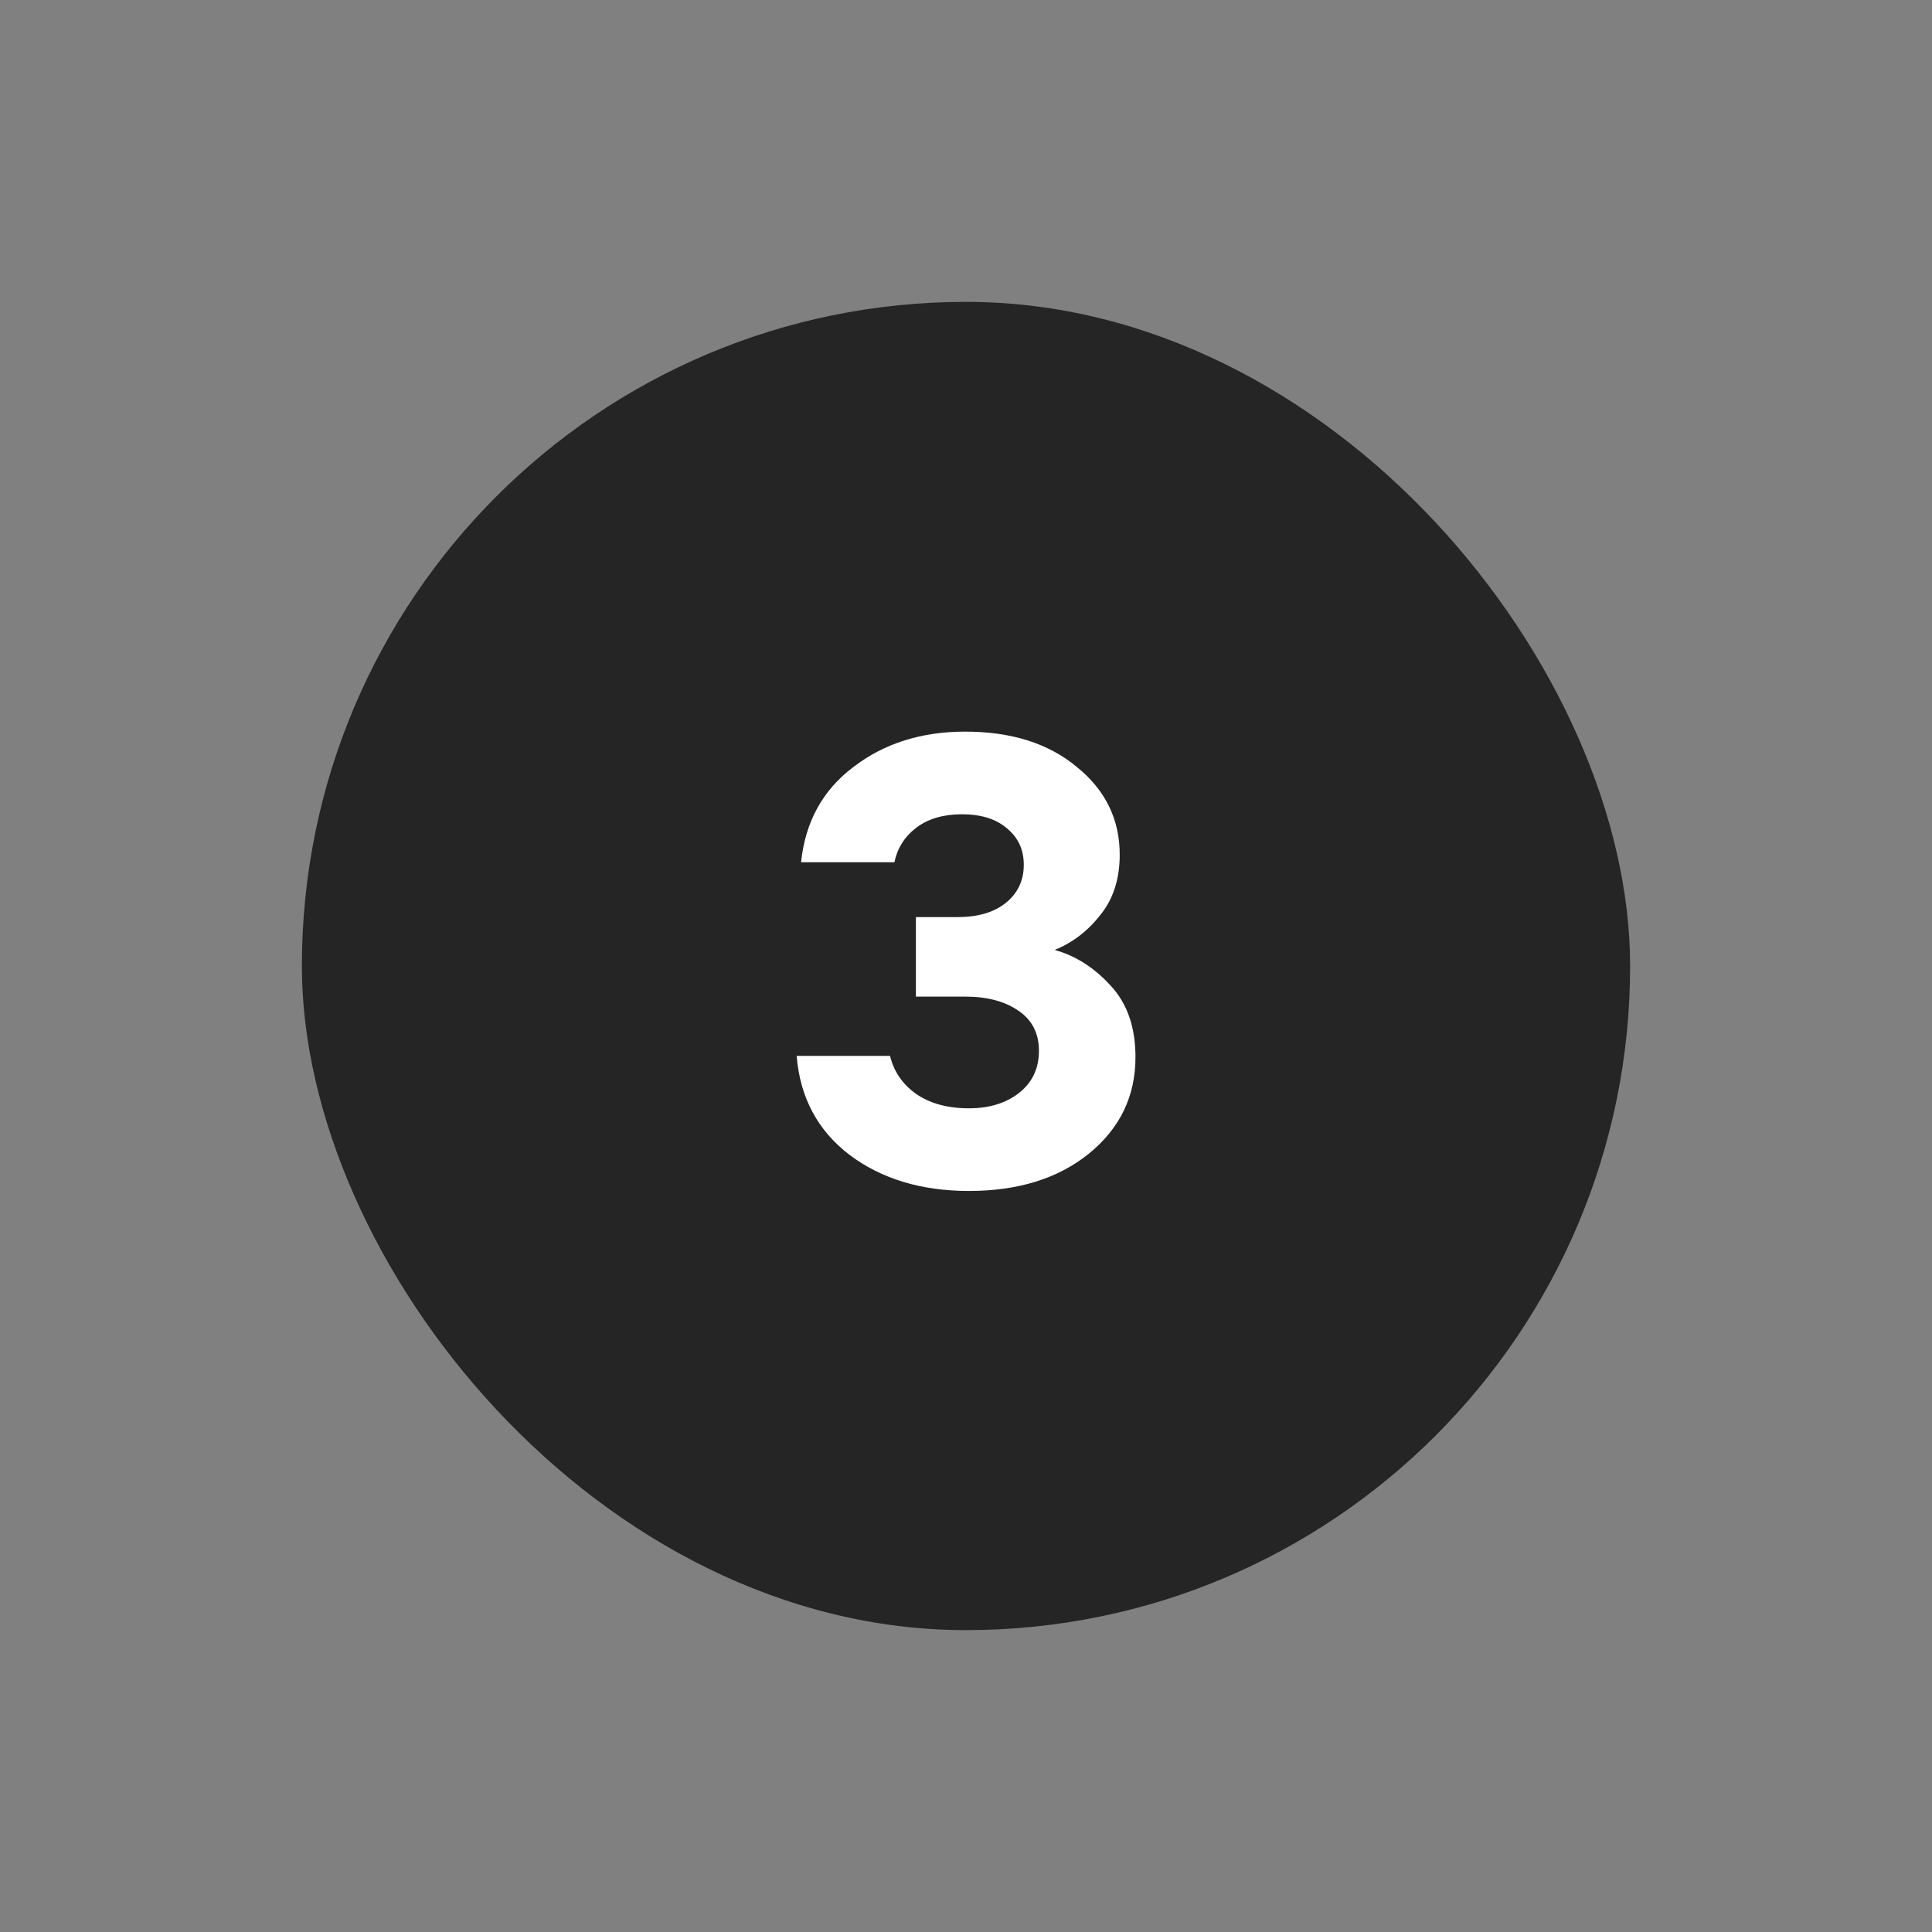
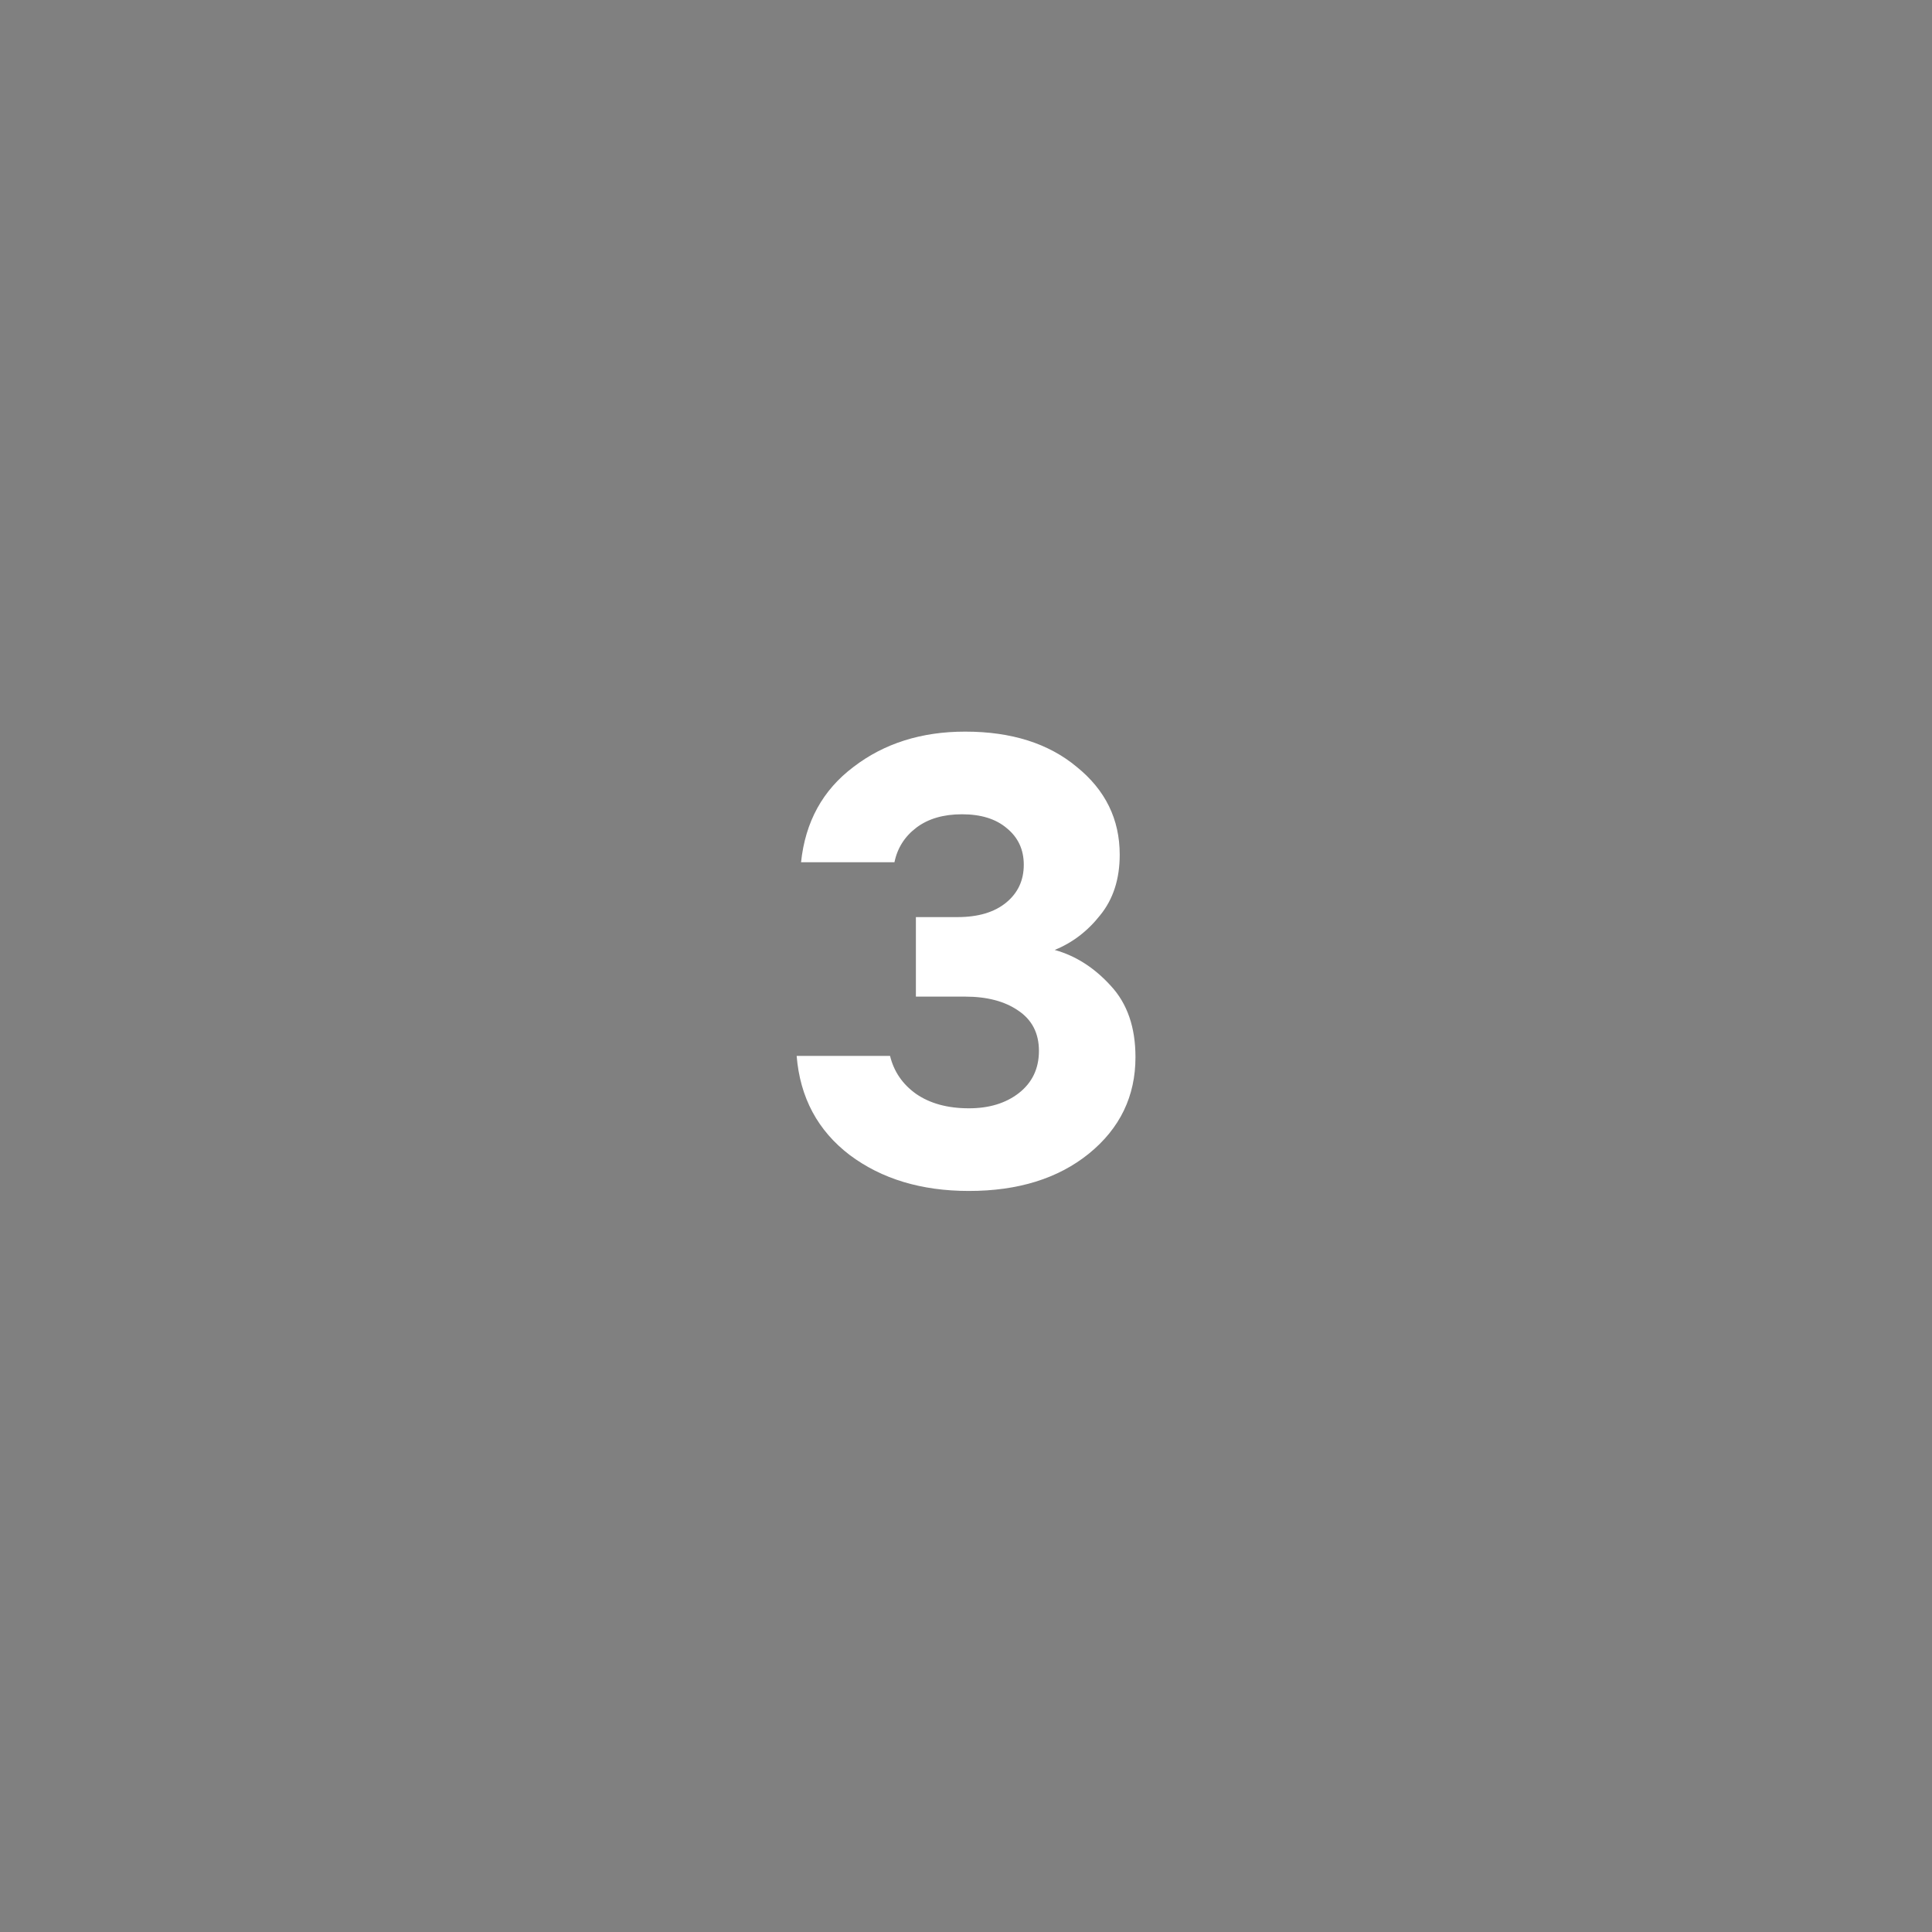
<svg xmlns="http://www.w3.org/2000/svg" width="32" height="32" viewBox="0 0 32 32" fill="none">
  <rect x="0" y="0" width="32" height="32" fill="#808080" stroke="none" />
-   <rect x="5" y="5" width="22" height="22" rx="11" fill="#252525" />
  <path d="M13.268 14.281C13.338 13.612 13.627 13.086 14.136 12.703C14.644 12.313 15.261 12.118 15.986 12.118C16.752 12.118 17.368 12.313 17.835 12.703C18.309 13.086 18.546 13.57 18.546 14.156C18.546 14.56 18.438 14.894 18.222 15.159C18.013 15.424 17.762 15.615 17.469 15.734C17.818 15.831 18.128 16.03 18.399 16.329C18.671 16.622 18.807 17.015 18.807 17.51C18.807 18.158 18.549 18.691 18.034 19.109C17.525 19.52 16.863 19.726 16.048 19.726C15.261 19.726 14.603 19.527 14.073 19.13C13.544 18.726 13.251 18.179 13.195 17.489H14.742C14.805 17.747 14.947 17.956 15.17 18.116C15.4 18.276 15.693 18.357 16.048 18.357C16.383 18.357 16.658 18.273 16.874 18.106C17.097 17.932 17.208 17.698 17.208 17.406C17.208 17.113 17.093 16.89 16.863 16.737C16.64 16.584 16.348 16.507 15.986 16.507H15.17V15.19H15.86C16.201 15.19 16.47 15.11 16.665 14.95C16.86 14.79 16.957 14.581 16.957 14.323C16.957 14.072 16.863 13.87 16.675 13.717C16.494 13.563 16.247 13.487 15.933 13.487C15.627 13.487 15.376 13.56 15.181 13.706C14.986 13.853 14.864 14.044 14.815 14.281H13.268Z" fill="white" />
</svg>